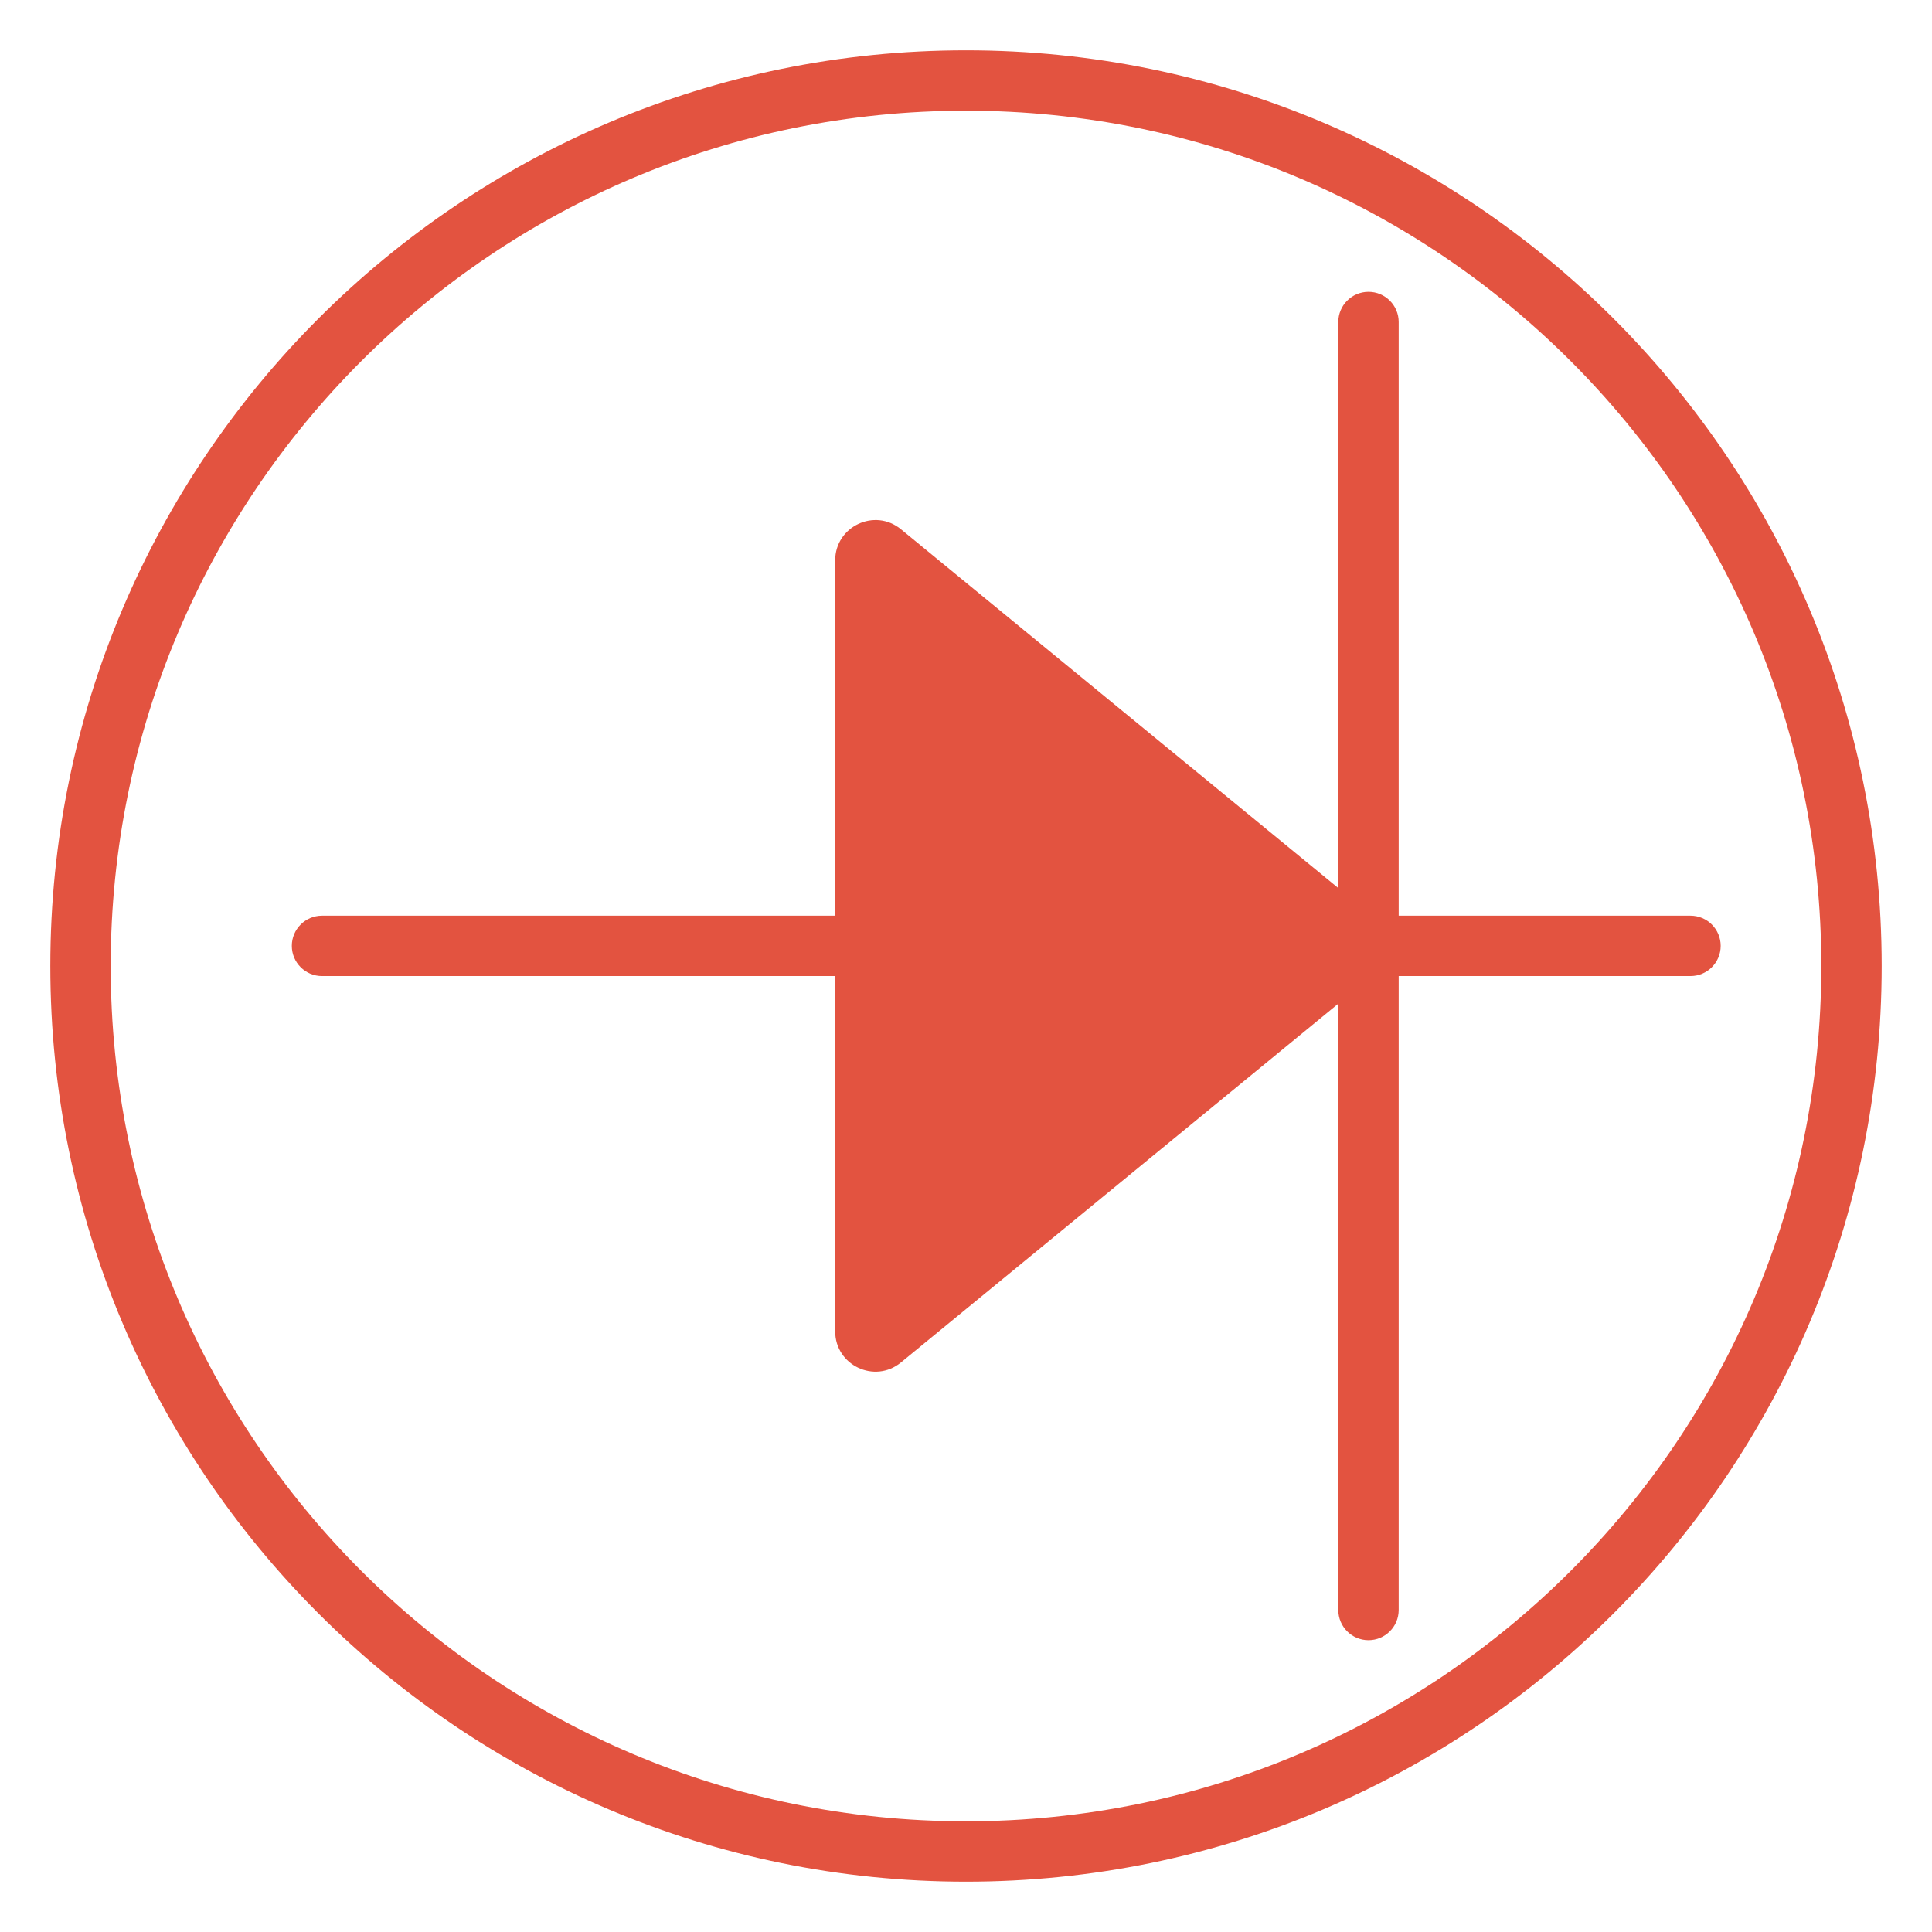
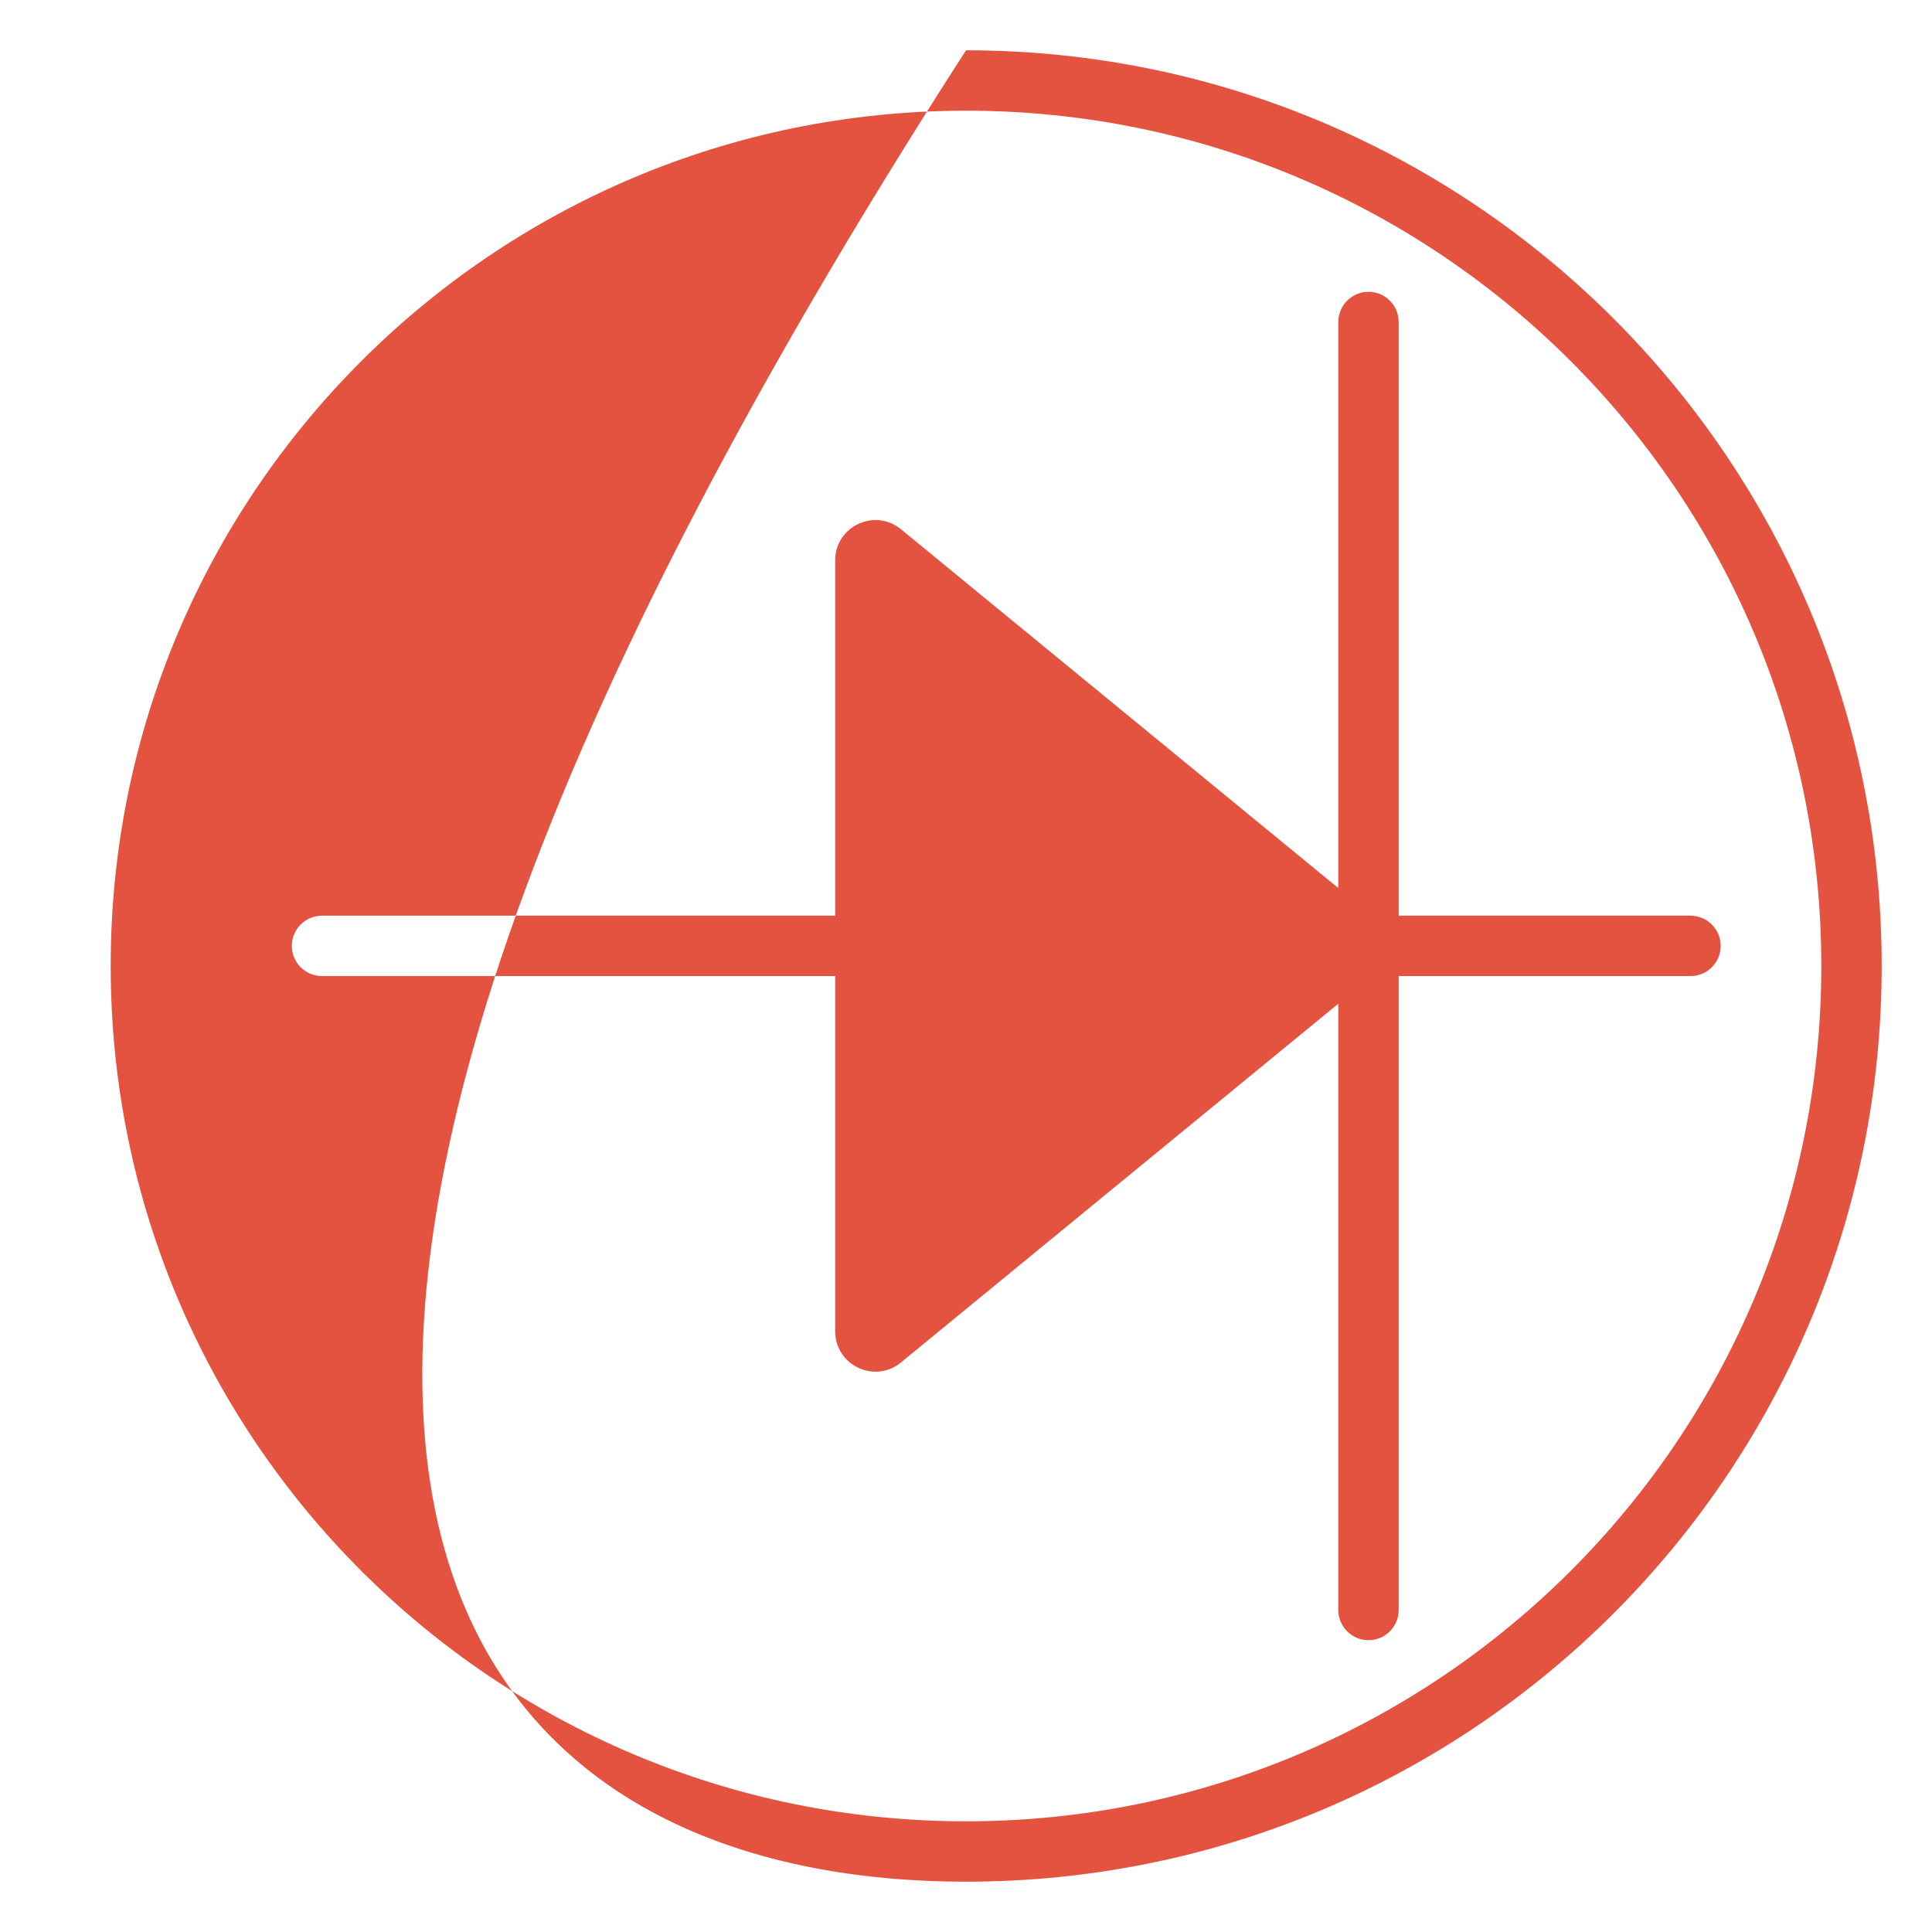
<svg xmlns="http://www.w3.org/2000/svg" width="48" height="48" viewBox="0 0 48 48" fill="none">
-   <path fill-rule="evenodd" clip-rule="evenodd" d="M2.75 24C2.75 12.264 12.264 2.75 24 2.75C35.736 2.75 45.25 12.264 45.25 24C45.25 35.736 35.736 45.25 24 45.25C12.264 45.25 2.75 35.736 2.75 24ZM24 1.25C11.435 1.25 1.25 11.435 1.25 24C1.25 36.565 11.435 46.75 24 46.75C36.565 46.75 46.75 36.565 46.75 24C46.75 11.435 36.565 1.25 24 1.25ZM22.384 13.149L33.25 22.064V8C33.25 7.586 33.586 7.25 34 7.25C34.414 7.25 34.75 7.586 34.75 8V22.75H42C42.414 22.75 42.75 23.086 42.75 23.5C42.75 23.914 42.414 24.25 42 24.25H34.75V40C34.75 40.414 34.414 40.75 34 40.75C33.586 40.75 33.25 40.414 33.25 40V24.936L22.384 33.85C21.732 34.386 20.75 33.922 20.75 33.077V24.25H8C7.586 24.25 7.25 23.914 7.25 23.5C7.25 23.086 7.586 22.75 8 22.75H20.75V13.923C20.75 13.078 21.732 12.614 22.384 13.149Z" fill="#E35340" />
+   <path fill-rule="evenodd" clip-rule="evenodd" d="M2.75 24C2.75 12.264 12.264 2.75 24 2.75C35.736 2.75 45.25 12.264 45.25 24C45.25 35.736 35.736 45.25 24 45.25C12.264 45.25 2.75 35.736 2.75 24ZM24 1.25C1.25 36.565 11.435 46.75 24 46.75C36.565 46.75 46.75 36.565 46.75 24C46.75 11.435 36.565 1.25 24 1.25ZM22.384 13.149L33.25 22.064V8C33.25 7.586 33.586 7.25 34 7.25C34.414 7.25 34.75 7.586 34.75 8V22.75H42C42.414 22.75 42.75 23.086 42.75 23.5C42.75 23.914 42.414 24.25 42 24.25H34.75V40C34.75 40.414 34.414 40.75 34 40.75C33.586 40.75 33.25 40.414 33.25 40V24.936L22.384 33.85C21.732 34.386 20.75 33.922 20.75 33.077V24.25H8C7.586 24.25 7.25 23.914 7.25 23.5C7.25 23.086 7.586 22.75 8 22.75H20.75V13.923C20.75 13.078 21.732 12.614 22.384 13.149Z" fill="#E35340" />
</svg>